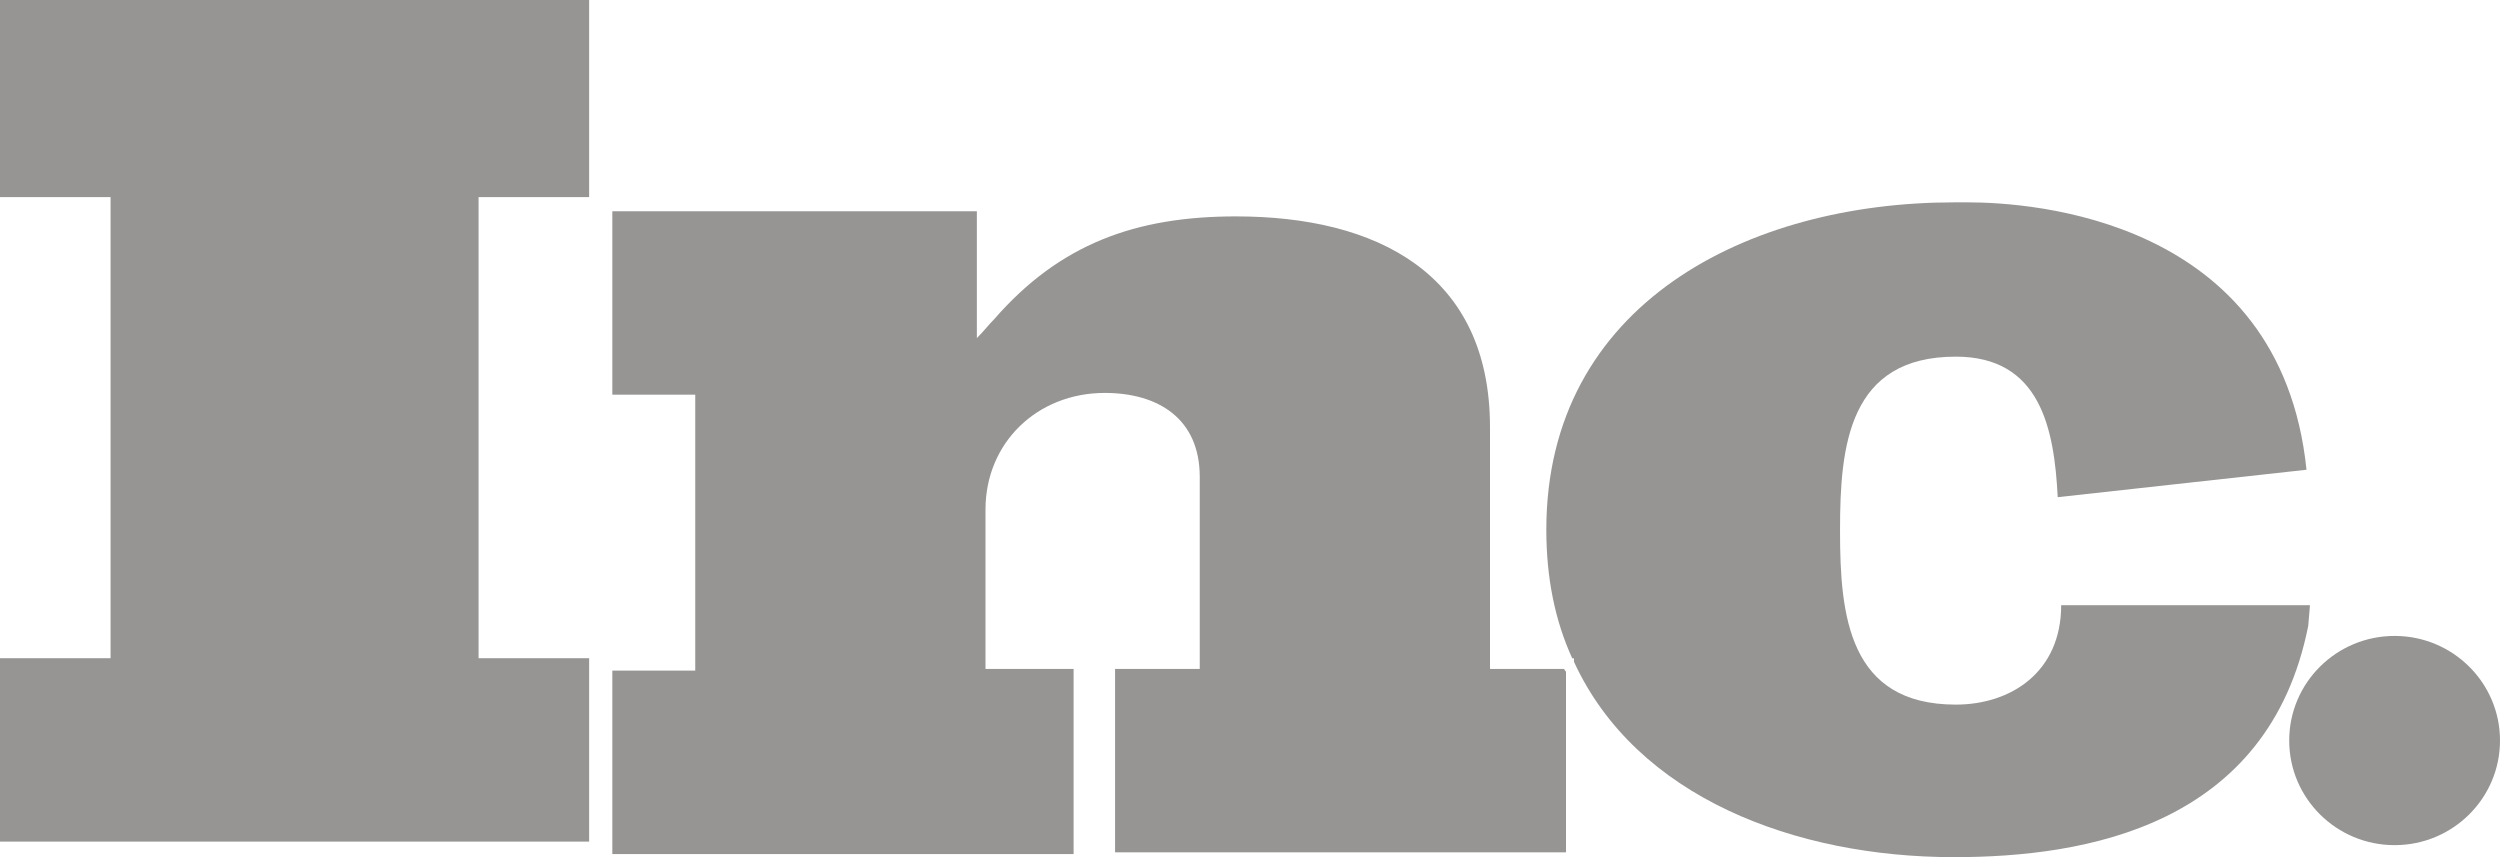
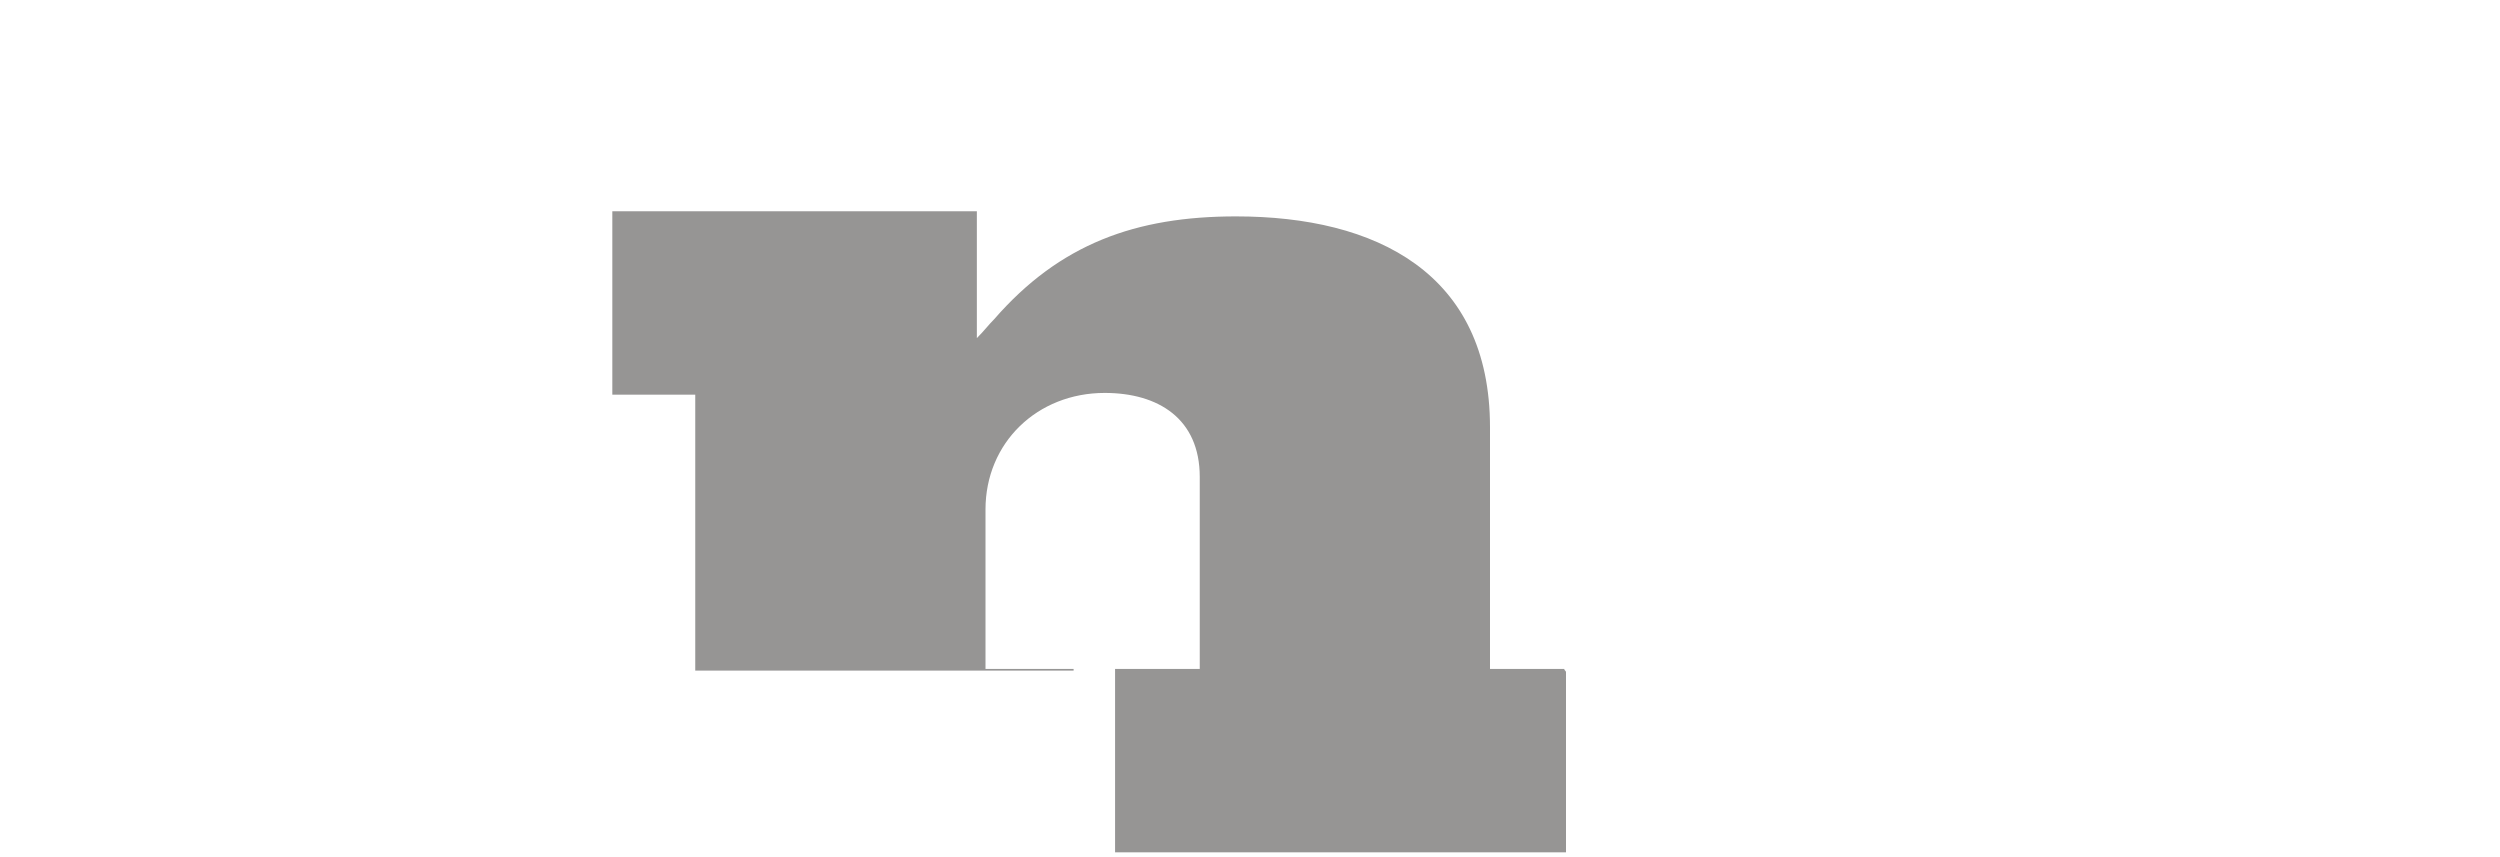
<svg xmlns="http://www.w3.org/2000/svg" width="70" height="24" viewBox="0 0 70 24" fill="none">
-   <path d="M0 5.519H3.096V18.43H0V23.565H16.496V18.43H13.4V5.519H16.496V0H0V5.519Z" fill="#969594" />
-   <path d="M41.72 18.73V11.962C41.72 7.643 38.527 6.059 34.608 6.059C31.803 6.059 29.674 6.827 27.836 8.939C27.691 9.083 27.545 9.275 27.352 9.467V5.915H17.145V11.05H19.467V18.777H17.145V23.913H30.061V18.73H27.594V14.266C27.594 12.394 29.045 11.002 30.932 11.002C32.431 11.002 33.593 11.722 33.593 13.354V18.73H31.222V23.865H43.848V18.826C43.848 18.777 43.8 18.777 43.8 18.73H41.72Z" fill="#969594" />
-   <path d="M64.679 16.945H57.955H57.713C57.713 18.817 56.31 19.729 54.762 19.729C51.763 19.729 51.521 17.233 51.521 14.881V14.833C51.521 12.481 51.763 9.986 54.762 9.986C57.132 9.986 57.519 12.002 57.616 13.921L64.582 13.153C63.857 6.098 56.842 5.666 55.101 5.666C54.859 5.666 54.714 5.666 54.714 5.666C48.957 5.666 43.297 8.498 43.297 14.833C43.297 16.177 43.539 17.377 44.023 18.433H44.071V18.529C45.812 22.32 50.263 24 54.714 24C58.39 24 63.518 23.136 64.631 17.521L64.679 16.945Z" fill="#969594" />
-   <path d="M67.049 23.664C68.678 23.664 70 22.352 70 20.735C70 19.117 68.678 17.806 67.049 17.806C65.419 17.806 64.098 19.117 64.098 20.735C64.098 22.352 65.419 23.664 67.049 23.664Z" fill="#969594" />
+   <path d="M41.72 18.73V11.962C41.72 7.643 38.527 6.059 34.608 6.059C31.803 6.059 29.674 6.827 27.836 8.939C27.691 9.083 27.545 9.275 27.352 9.467V5.915H17.145V11.05H19.467V18.777H17.145H30.061V18.73H27.594V14.266C27.594 12.394 29.045 11.002 30.932 11.002C32.431 11.002 33.593 11.722 33.593 13.354V18.73H31.222V23.865H43.848V18.826C43.848 18.777 43.8 18.777 43.8 18.73H41.72Z" fill="#969594" />
</svg>